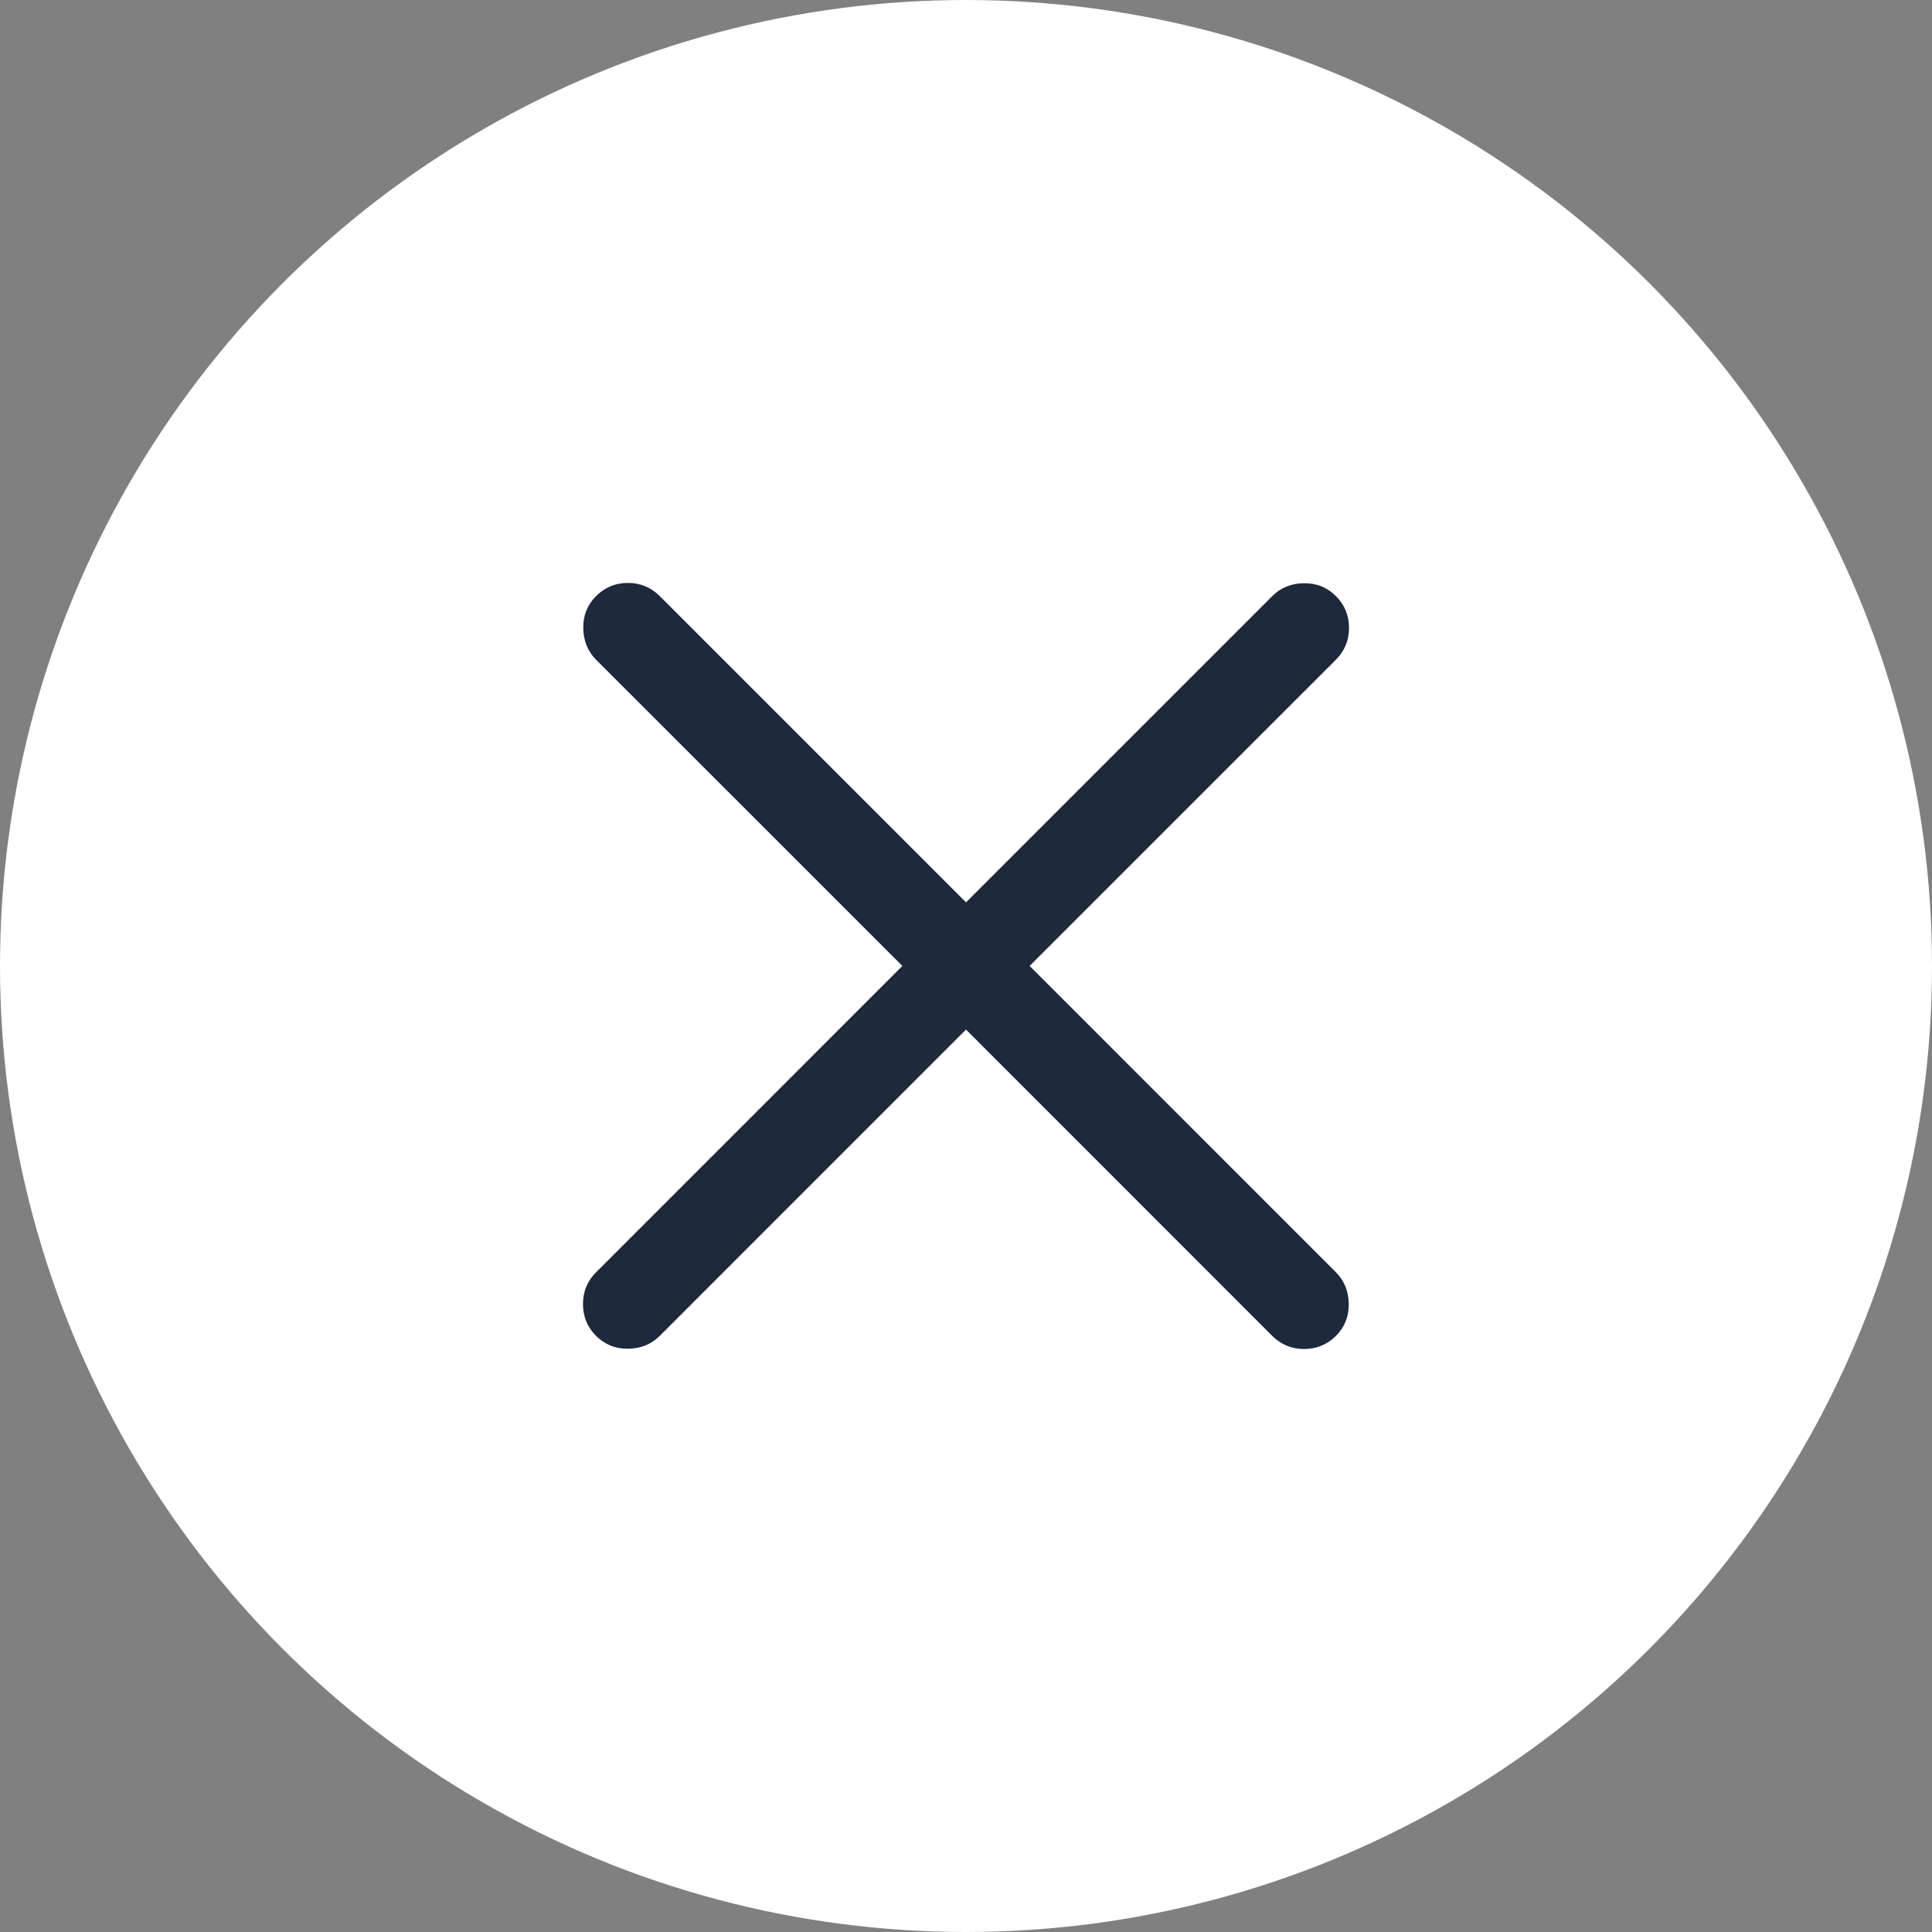
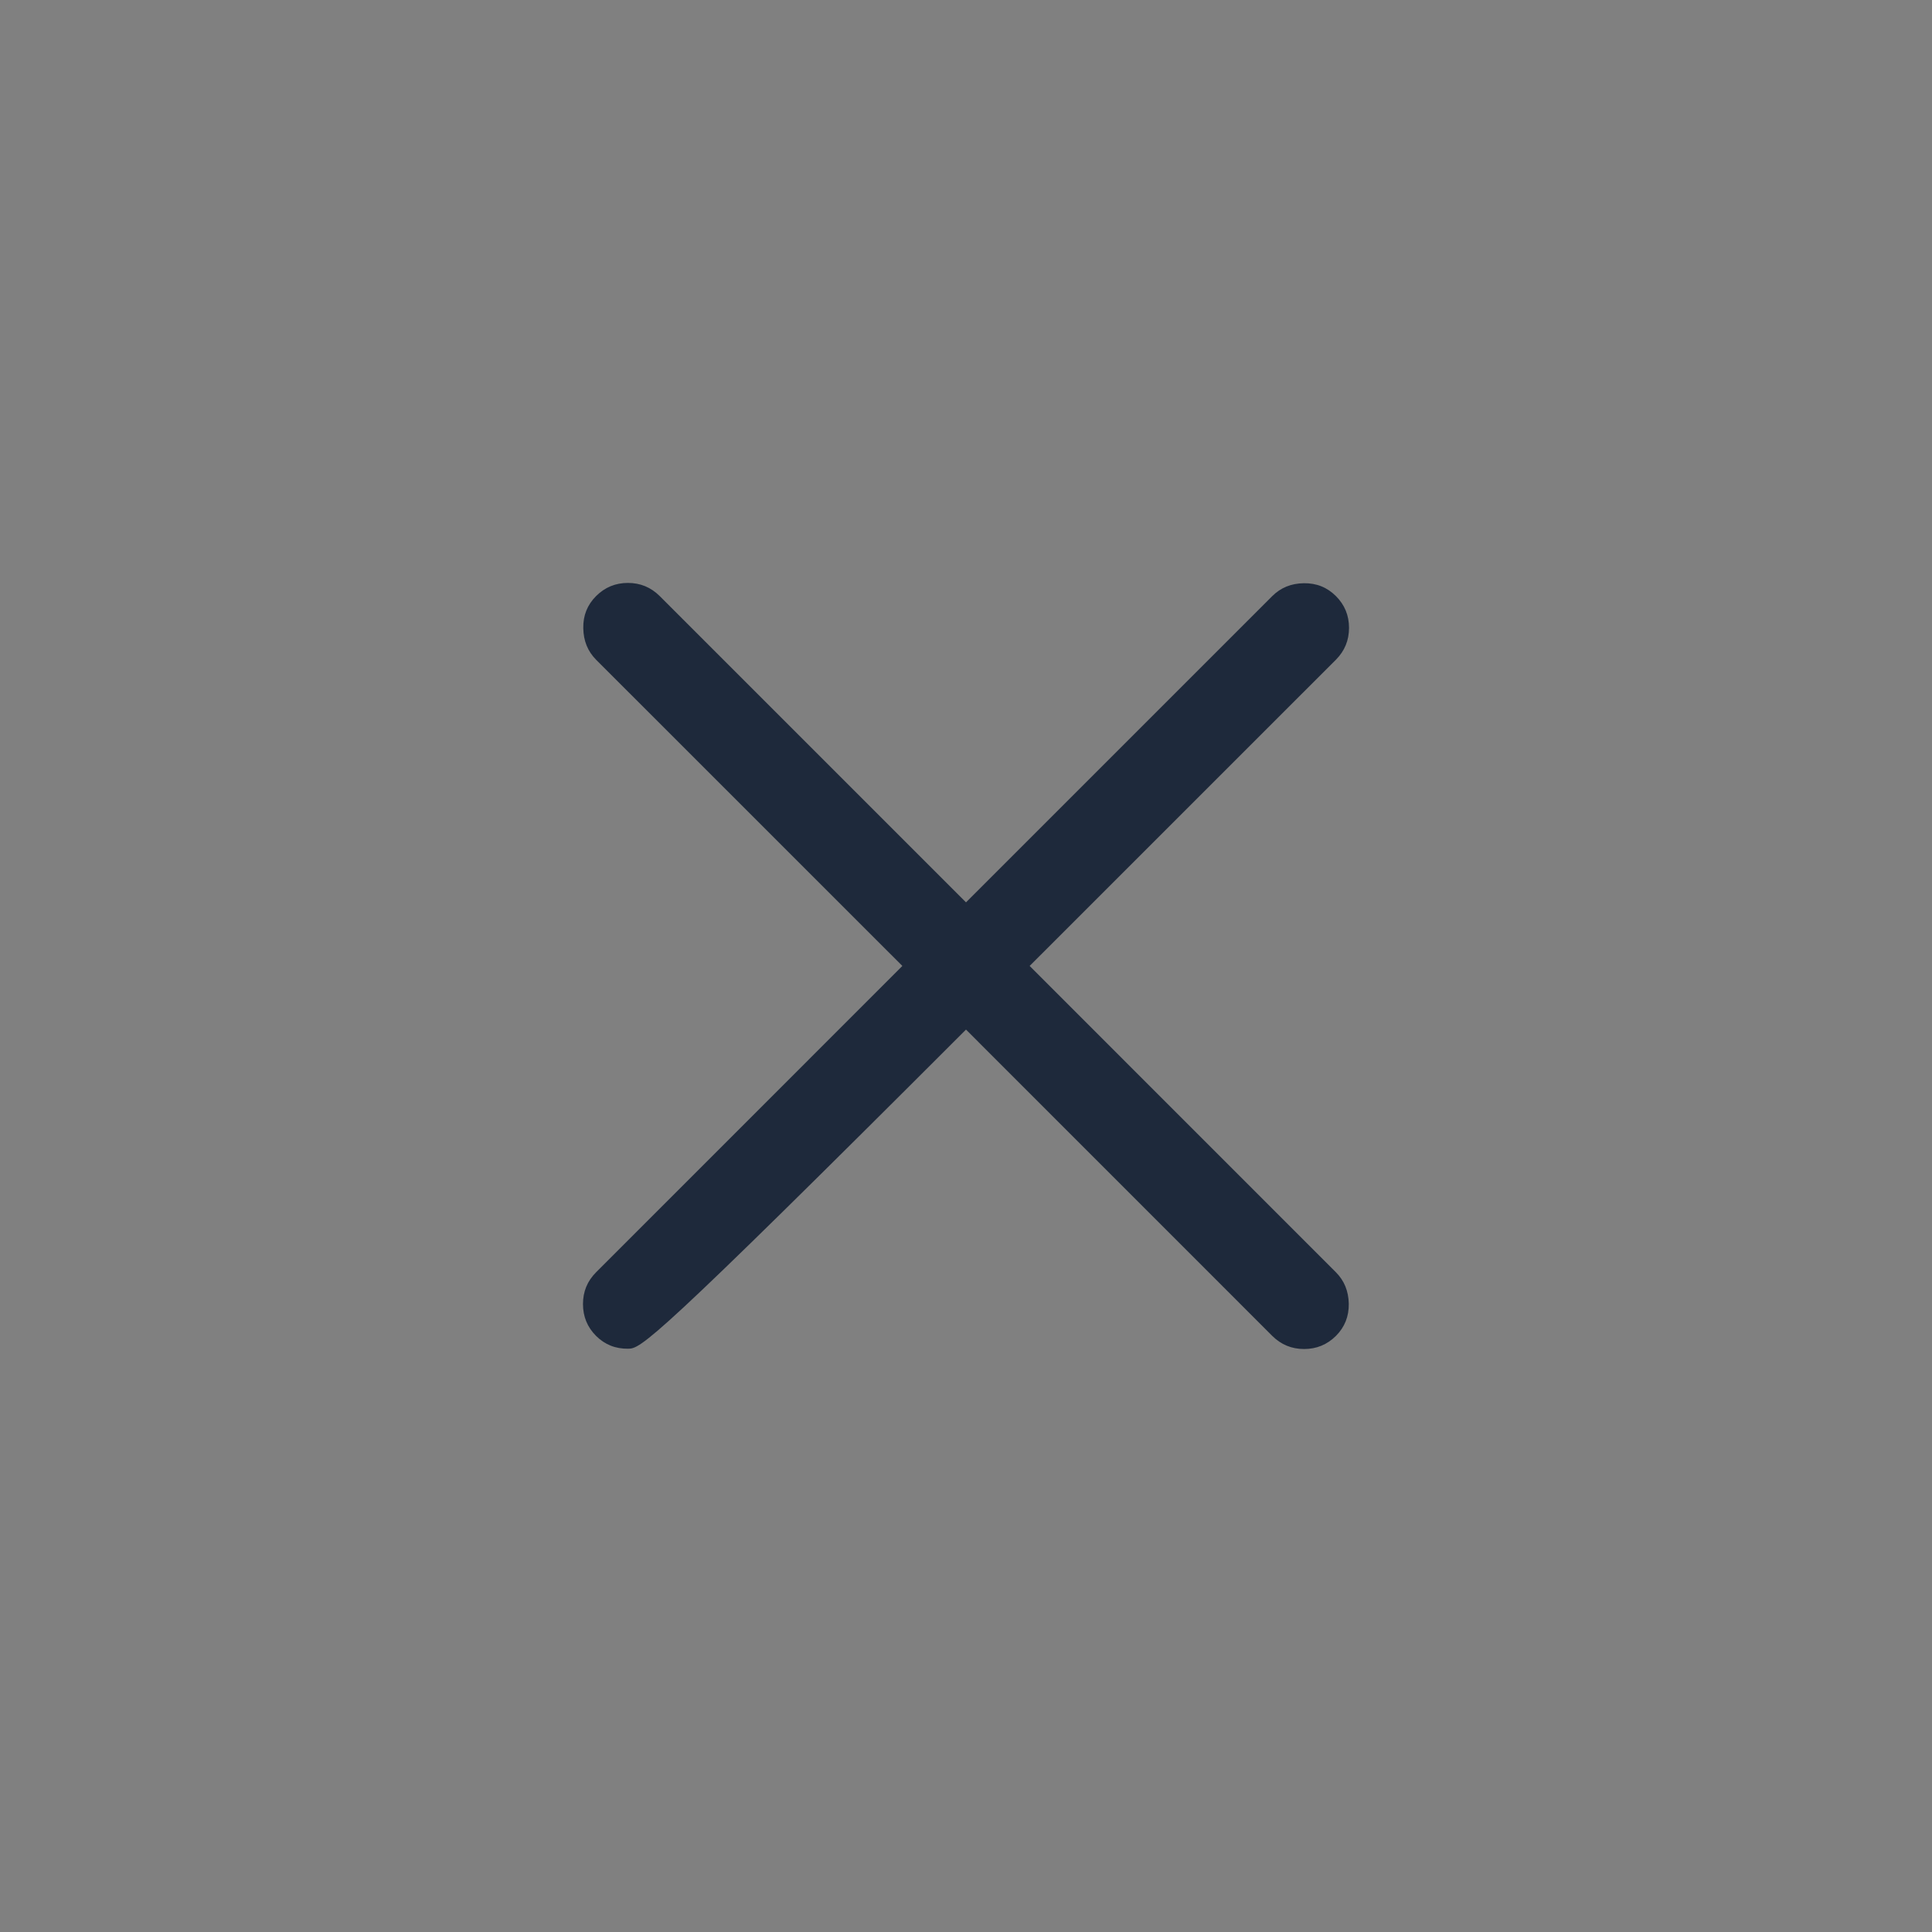
<svg xmlns="http://www.w3.org/2000/svg" width="32" height="32" viewBox="0 0 32 32" fill="none">
  <rect x="0" y="0" width="32" height="32" fill="#808080" stroke="none" />
-   <circle cx="16" cy="16" r="16" transform="matrix(-1 0 0 1 32 0)" fill="white" />
-   <path d="M16 17.053L10.927 22.127C10.789 22.265 10.614 22.336 10.405 22.339C10.195 22.342 10.018 22.271 9.873 22.127C9.728 21.982 9.656 21.806 9.656 21.599C9.656 21.393 9.728 21.218 9.873 21.073L14.946 15.999L9.873 10.927C9.735 10.788 9.664 10.614 9.661 10.404C9.657 10.195 9.728 10.018 9.873 9.873C10.018 9.728 10.194 9.655 10.4 9.655C10.606 9.655 10.782 9.728 10.927 9.873L16 14.946L21.073 9.873C21.212 9.734 21.386 9.663 21.595 9.66C21.805 9.657 21.982 9.728 22.127 9.873C22.272 10.018 22.344 10.193 22.344 10.399C22.344 10.606 22.272 10.781 22.127 10.927L17.054 15.999L22.127 21.073C22.265 21.211 22.336 21.385 22.34 21.595C22.343 21.804 22.272 21.982 22.127 22.127C21.982 22.271 21.806 22.344 21.6 22.344C21.394 22.344 21.218 22.271 21.073 22.127L16 17.053Z" fill="#1E293B" />
+   <path d="M16 17.053C10.789 22.265 10.614 22.336 10.405 22.339C10.195 22.342 10.018 22.271 9.873 22.127C9.728 21.982 9.656 21.806 9.656 21.599C9.656 21.393 9.728 21.218 9.873 21.073L14.946 15.999L9.873 10.927C9.735 10.788 9.664 10.614 9.661 10.404C9.657 10.195 9.728 10.018 9.873 9.873C10.018 9.728 10.194 9.655 10.4 9.655C10.606 9.655 10.782 9.728 10.927 9.873L16 14.946L21.073 9.873C21.212 9.734 21.386 9.663 21.595 9.66C21.805 9.657 21.982 9.728 22.127 9.873C22.272 10.018 22.344 10.193 22.344 10.399C22.344 10.606 22.272 10.781 22.127 10.927L17.054 15.999L22.127 21.073C22.265 21.211 22.336 21.385 22.34 21.595C22.343 21.804 22.272 21.982 22.127 22.127C21.982 22.271 21.806 22.344 21.6 22.344C21.394 22.344 21.218 22.271 21.073 22.127L16 17.053Z" fill="#1E293B" />
</svg>